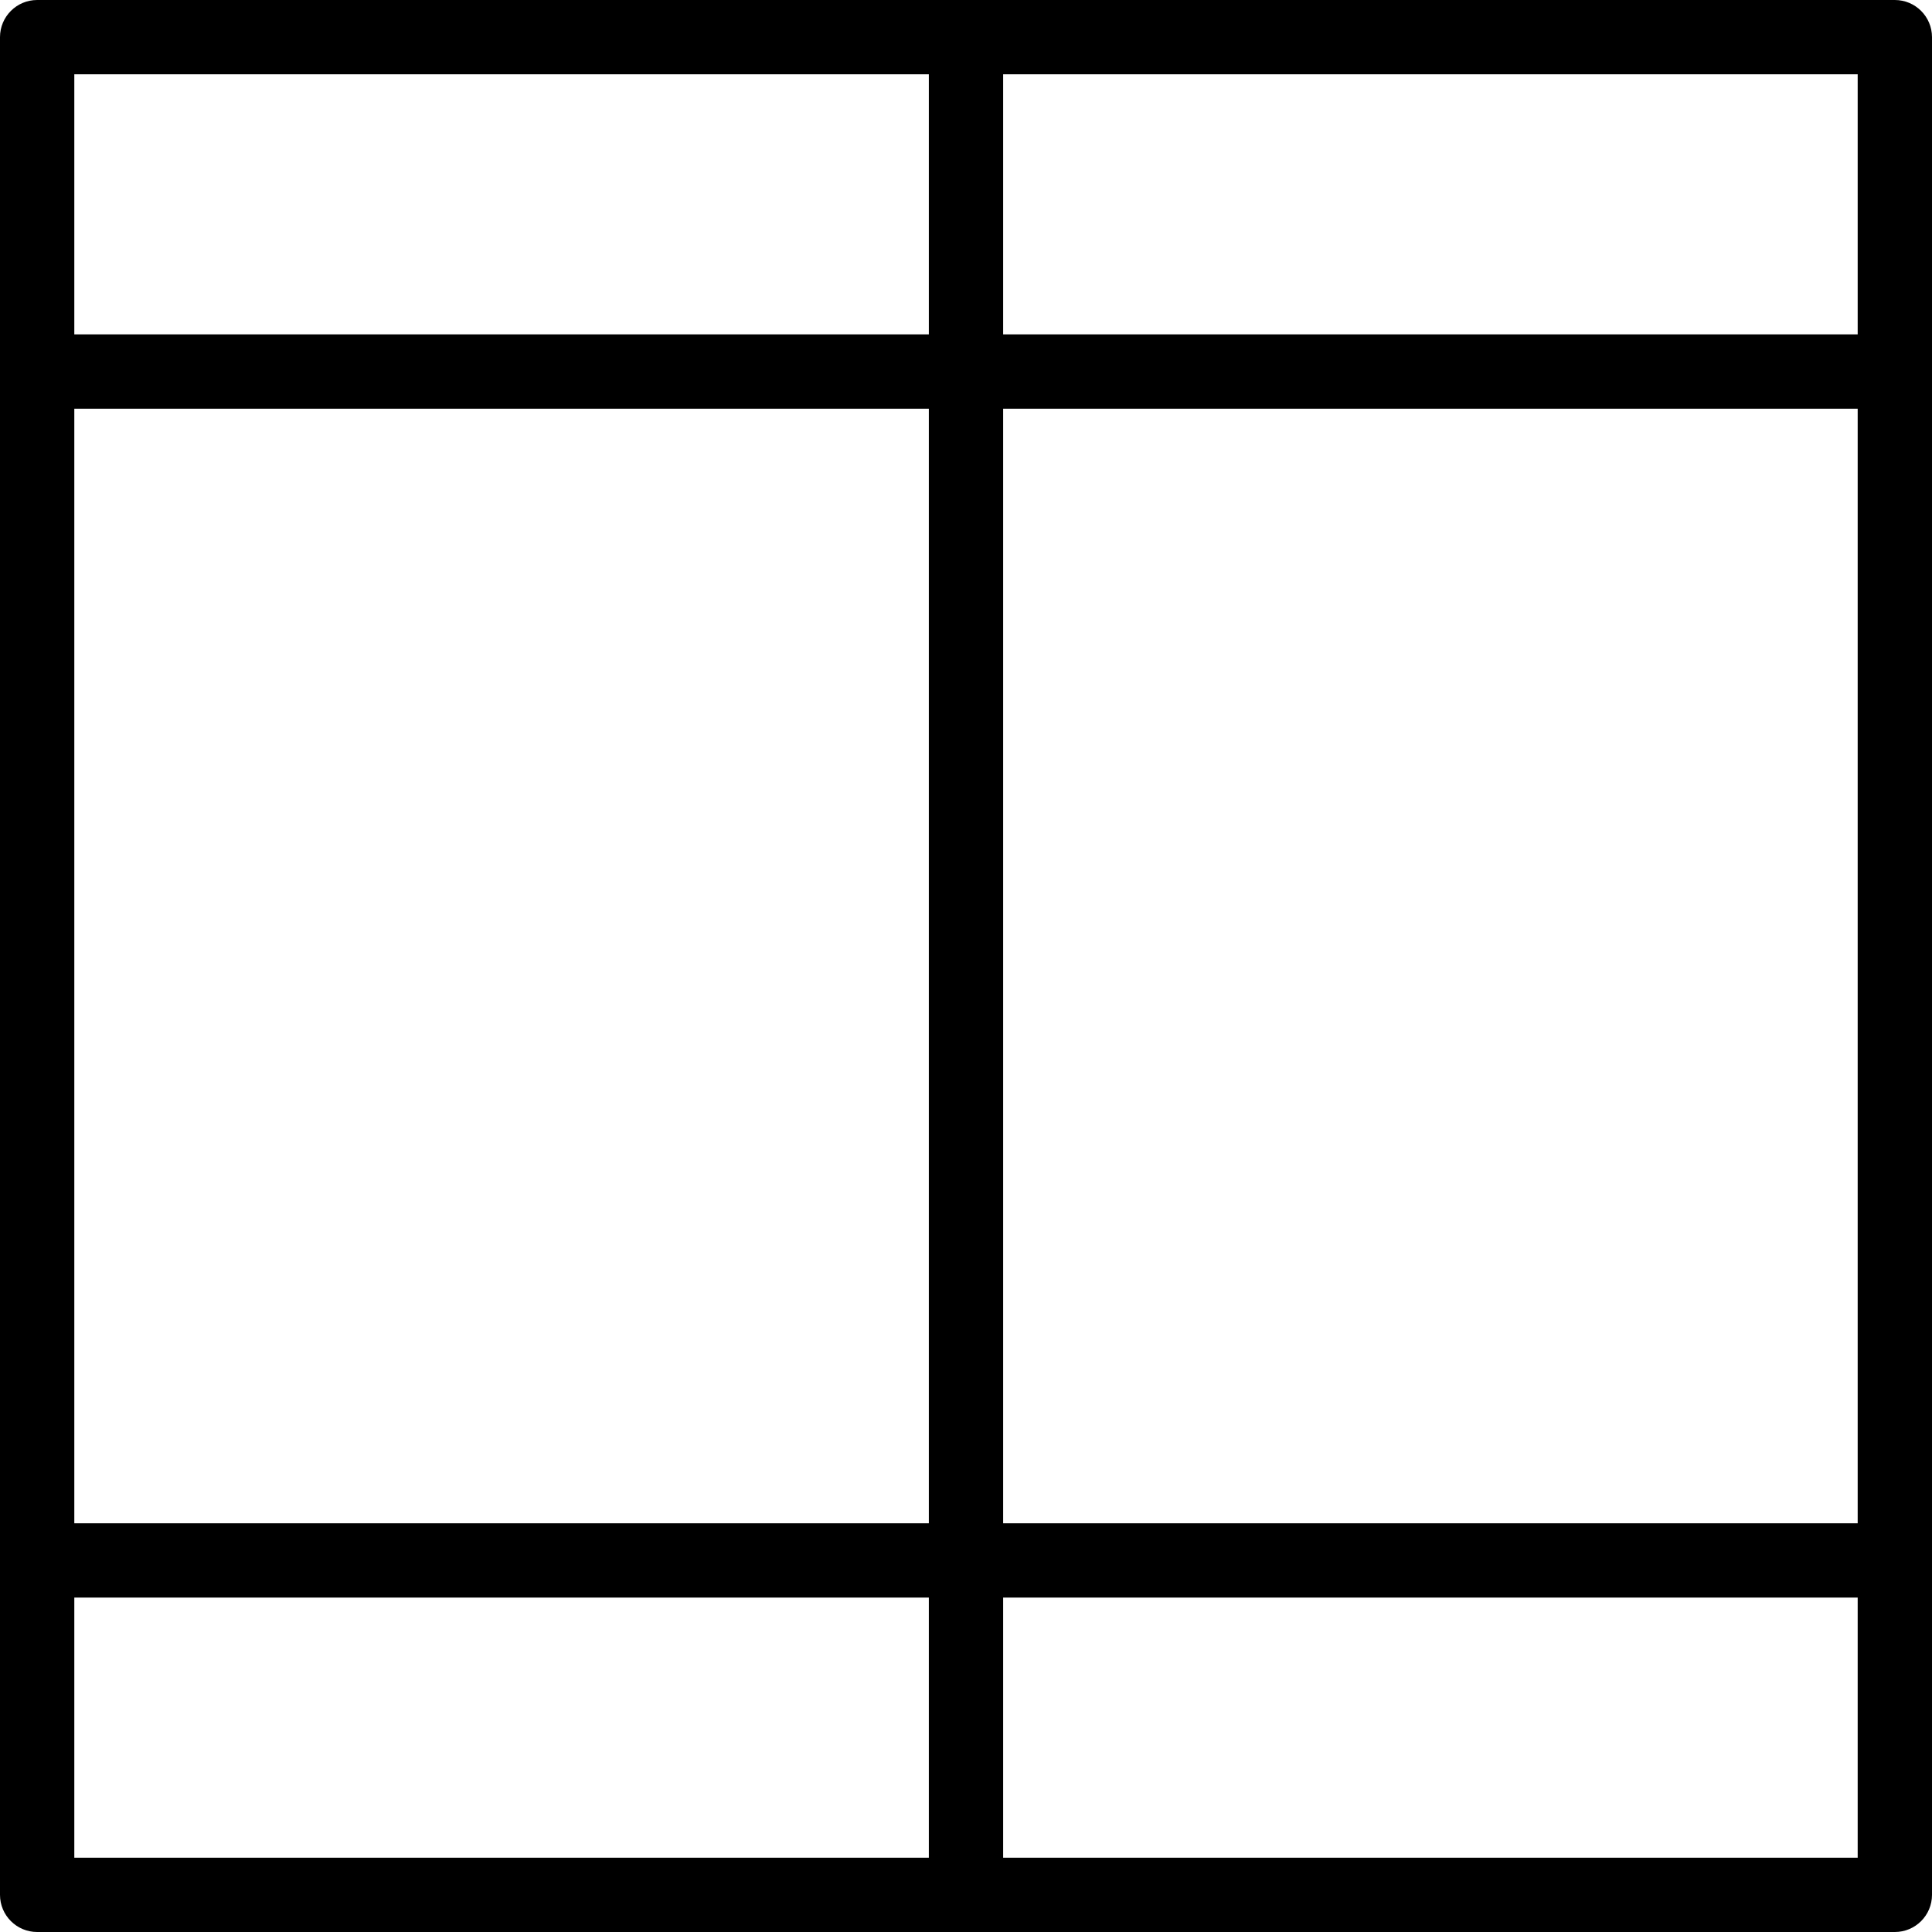
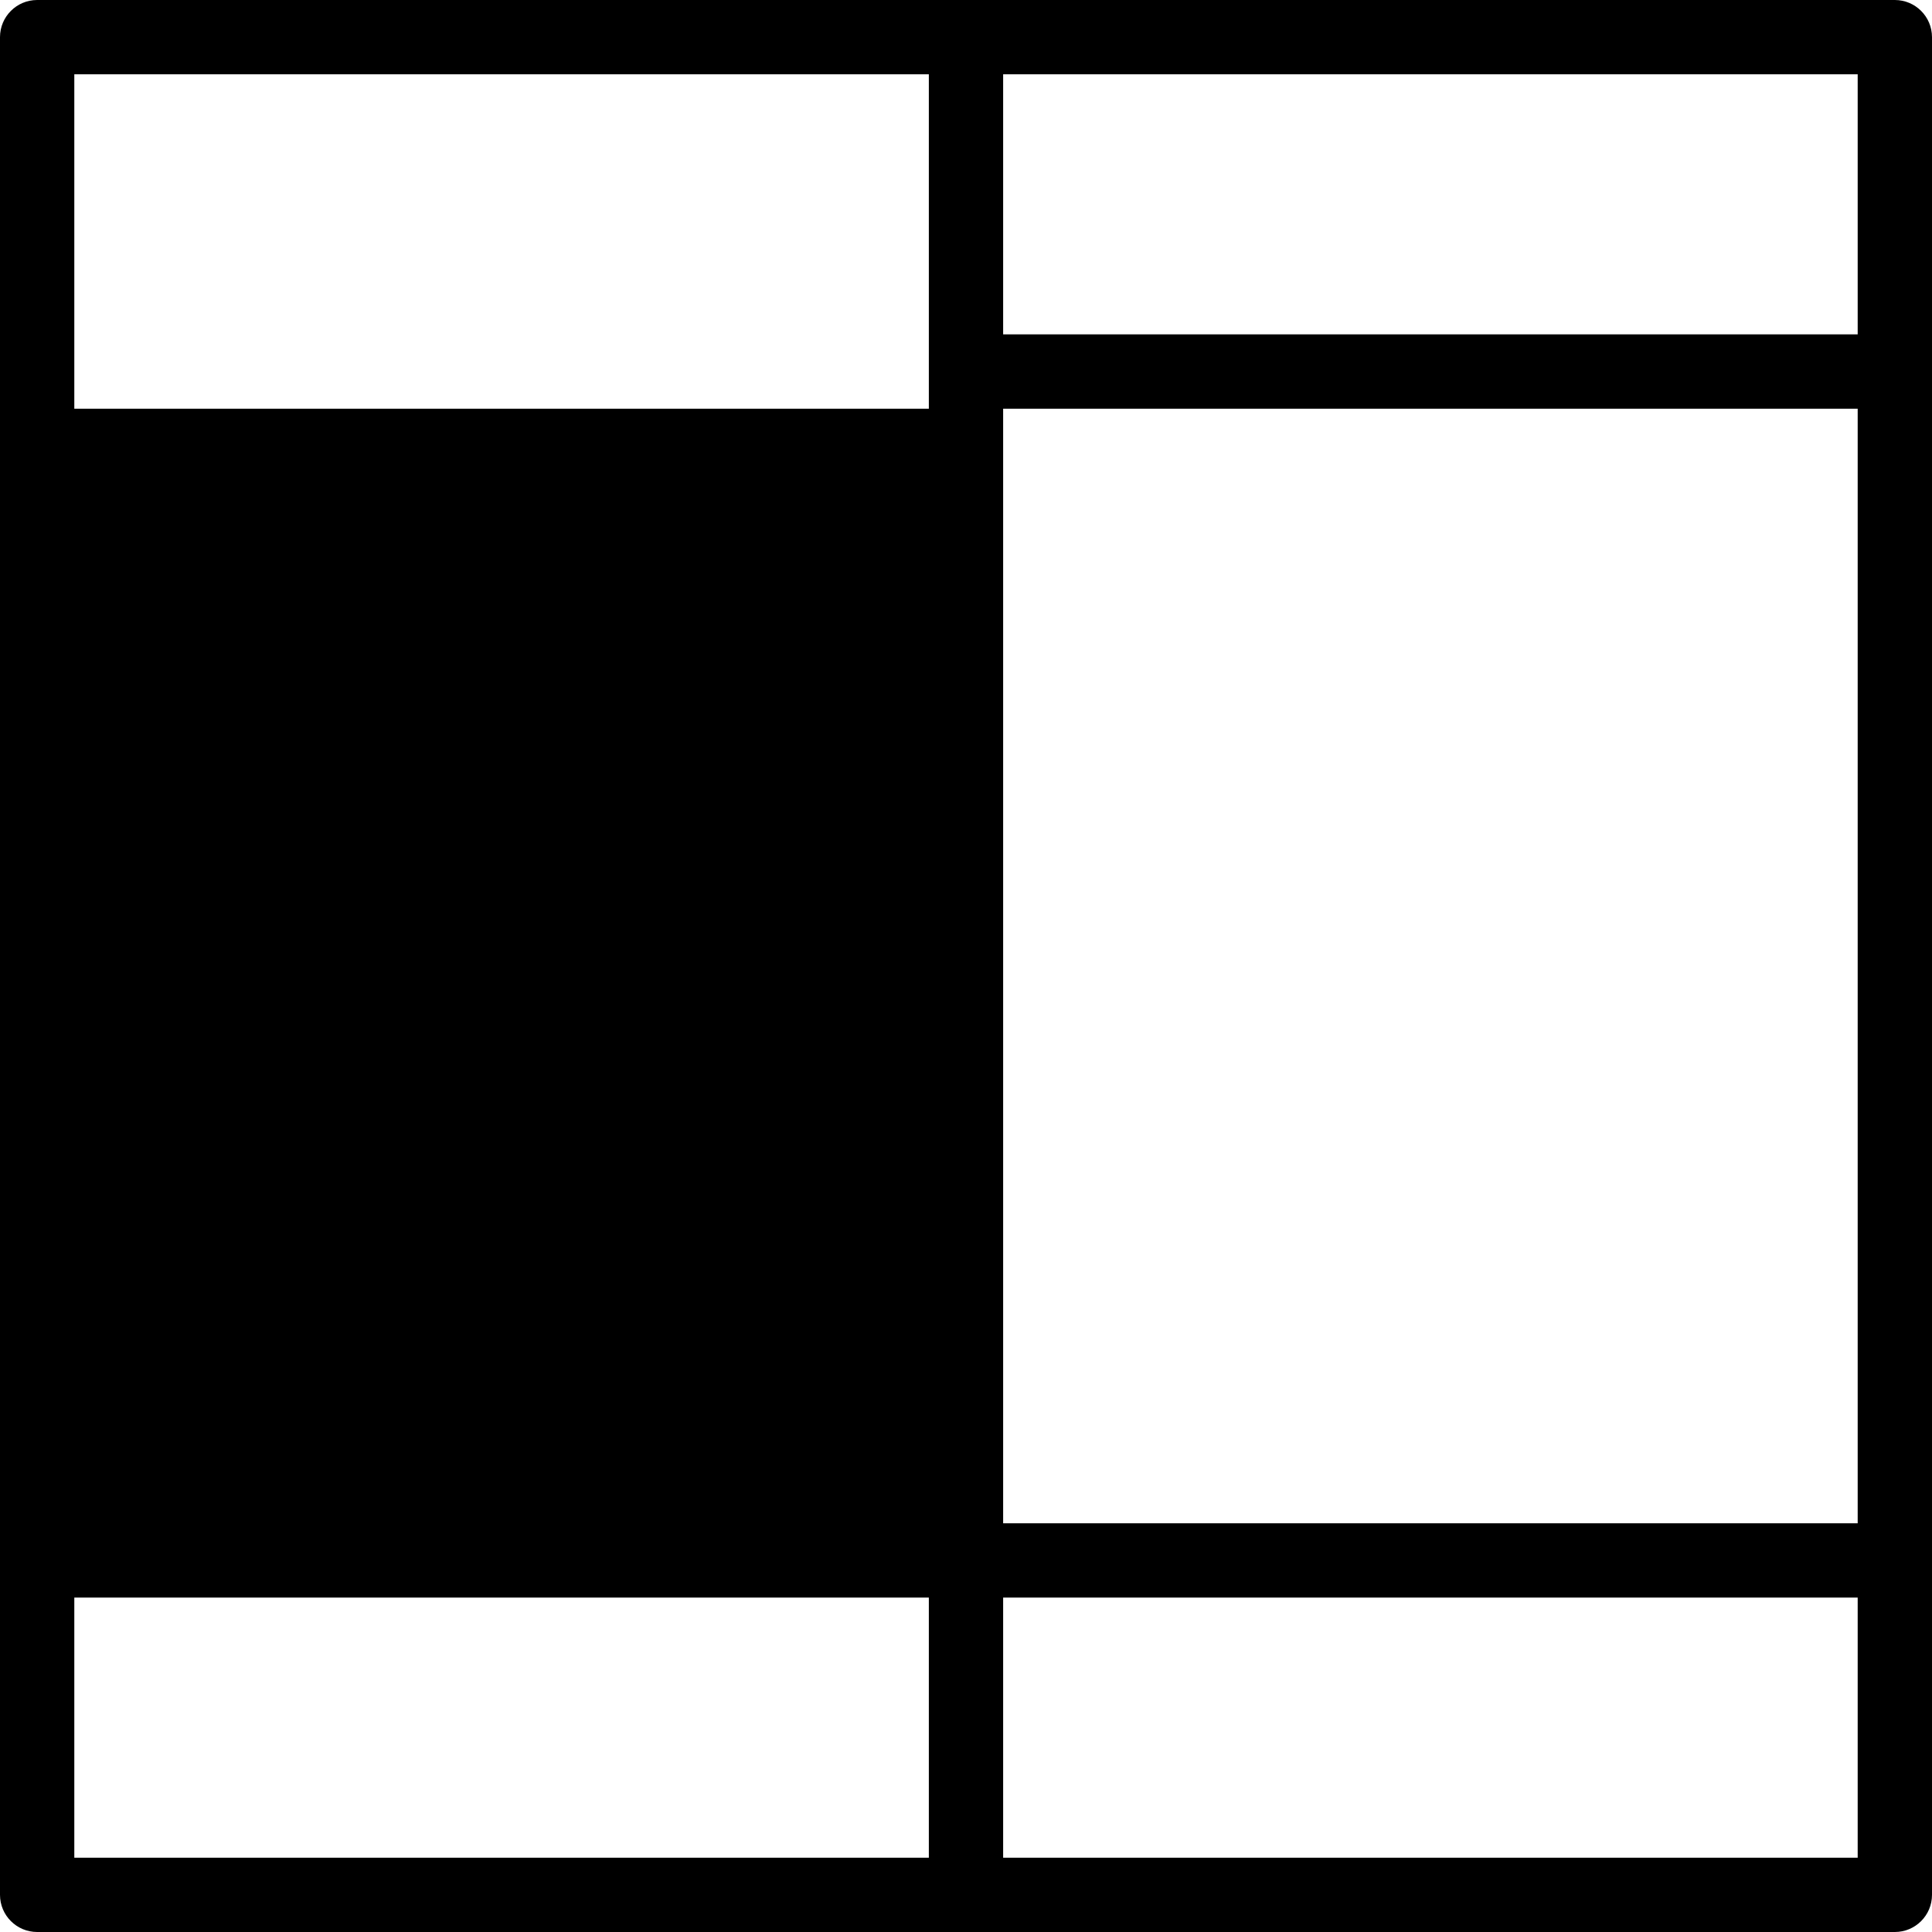
<svg xmlns="http://www.w3.org/2000/svg" fill="#000000" height="800px" width="800px" version="1.1" id="Layer_1" viewBox="0 0 202.622 202.622" xml:space="preserve">
  <g>
    <g>
-       <path d="M198.724,0H101.31H3.897C1.745,0,0,1.745,0,3.897v35.069v124.69v35.069c0,2.152,1.745,3.897,3.897,3.897h97.414h97.414    c2.152,0,3.897-1.745,3.897-3.897v-35.069V38.966V3.897C202.621,1.745,200.876,0,198.724,0z M97.414,194.828H7.793v-27.276h89.621    V194.828z M97.414,159.759H7.793V42.862h89.621V159.759z M97.414,35.069H7.793V7.793h89.621V35.069z M194.828,194.828h-89.621    v-27.276h89.621V194.828z M194.828,159.759h-89.621V42.862h89.621V159.759z M194.828,35.069h-89.621V7.793h89.621V35.069z" />
+       <path d="M198.724,0H101.31H3.897C1.745,0,0,1.745,0,3.897v35.069v124.69v35.069c0,2.152,1.745,3.897,3.897,3.897h97.414h97.414    c2.152,0,3.897-1.745,3.897-3.897v-35.069V38.966V3.897C202.621,1.745,200.876,0,198.724,0z M97.414,194.828H7.793v-27.276h89.621    V194.828z M97.414,159.759H7.793V42.862h89.621V159.759z H7.793V7.793h89.621V35.069z M194.828,194.828h-89.621    v-27.276h89.621V194.828z M194.828,159.759h-89.621V42.862h89.621V159.759z M194.828,35.069h-89.621V7.793h89.621V35.069z" />
    </g>
  </g>
</svg>